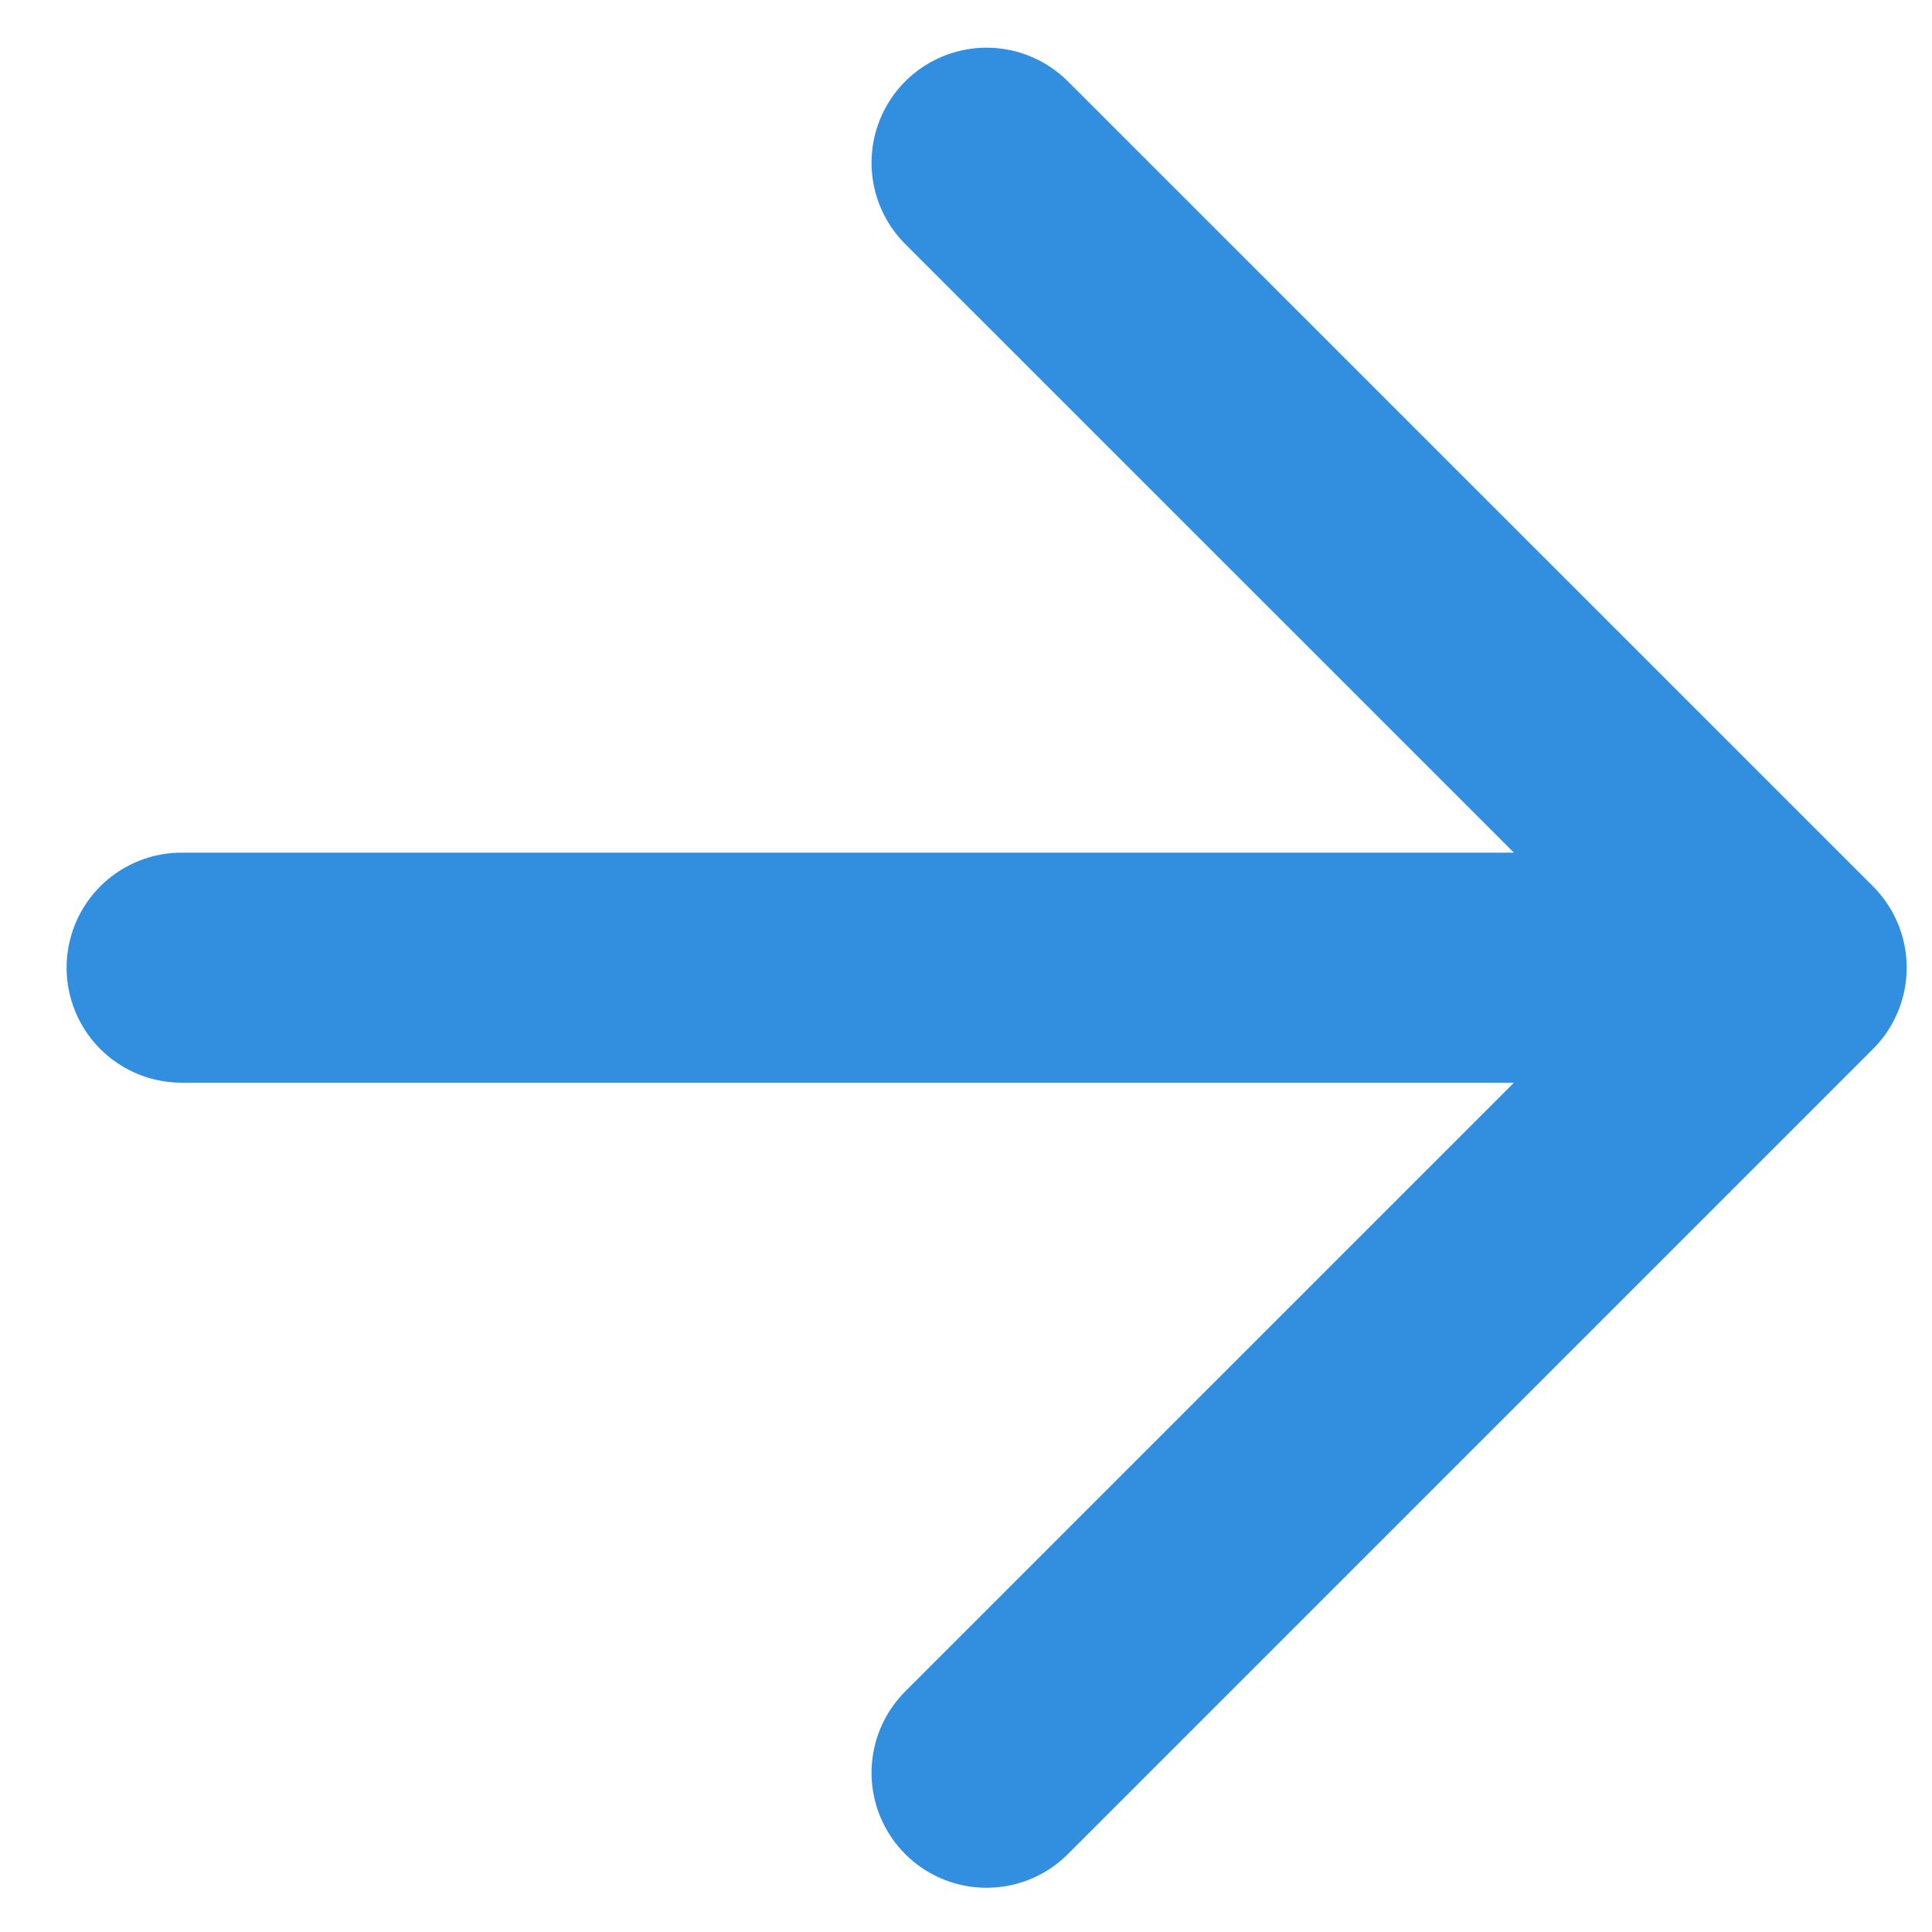
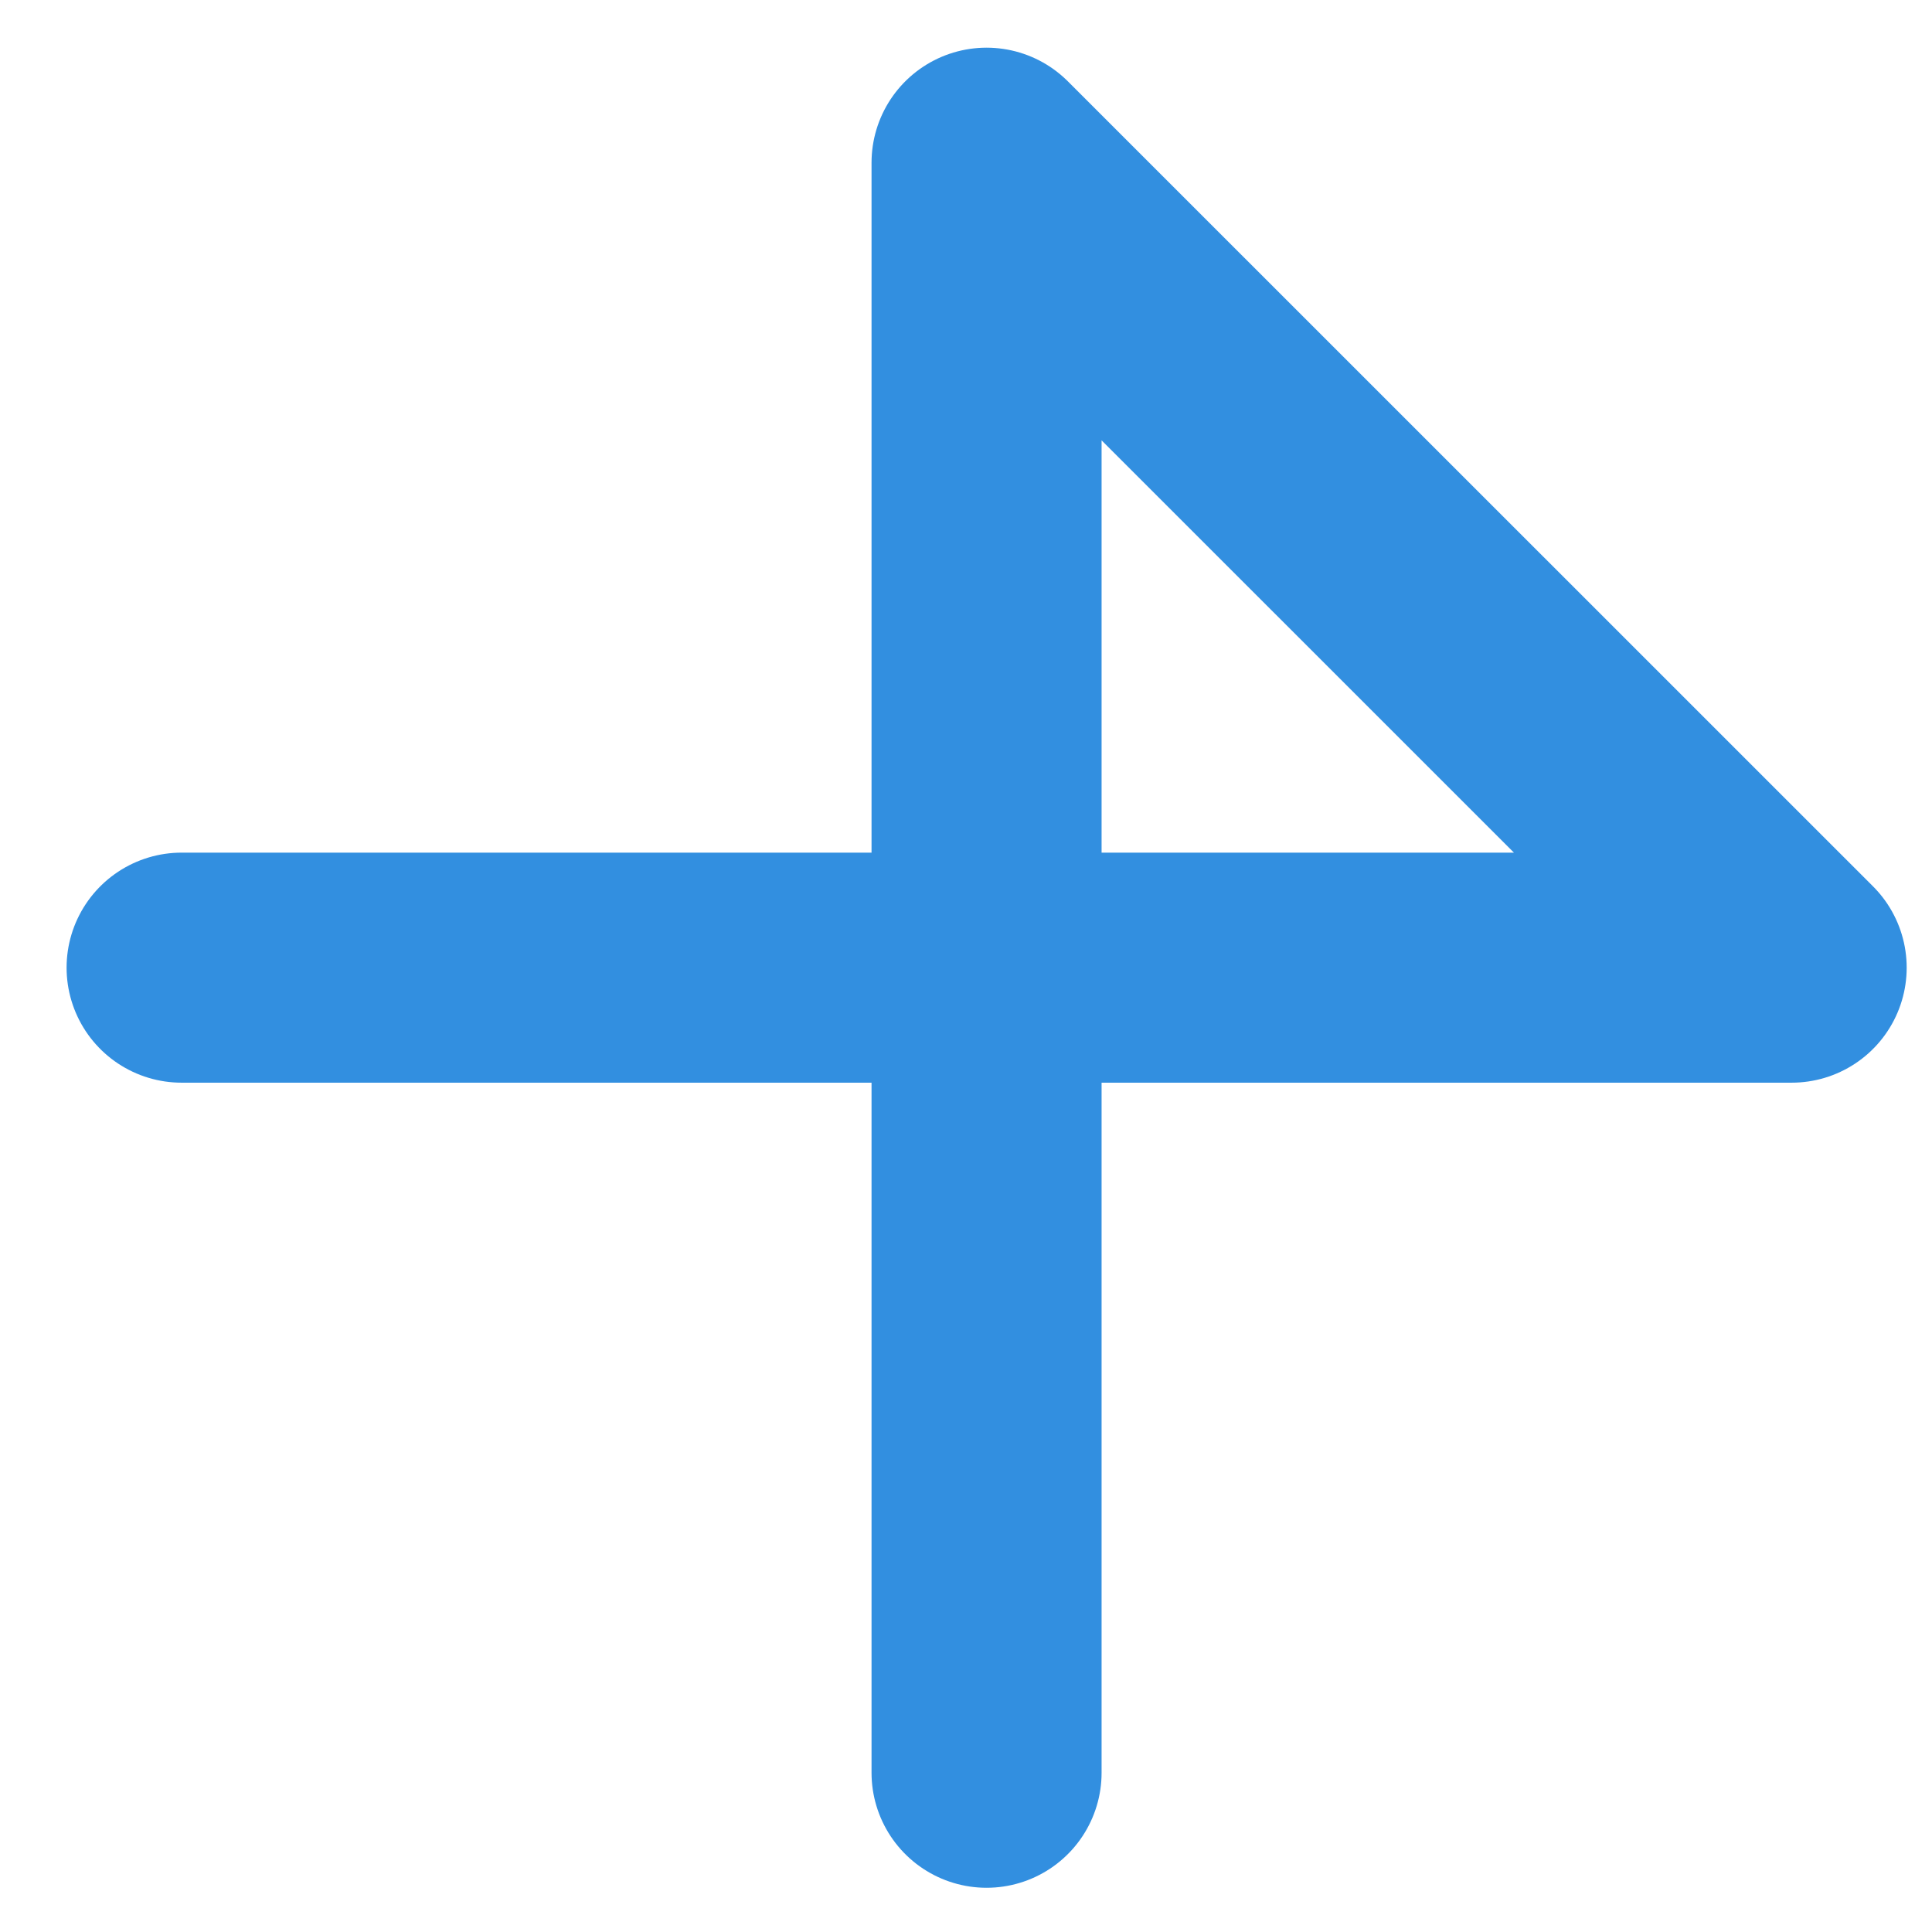
<svg xmlns="http://www.w3.org/2000/svg" width="14" height="14" viewBox="0 0 14 14" fill="none">
-   <path d="M1.316 7.012H12.983M12.983 7.012L7.149 1.179M12.983 7.012L7.149 12.846" stroke="#328FE0" stroke-width="1.667" stroke-linecap="round" stroke-linejoin="round" />
+   <path d="M1.316 7.012H12.983M12.983 7.012L7.149 1.179L7.149 12.846" stroke="#328FE0" stroke-width="1.667" stroke-linecap="round" stroke-linejoin="round" />
</svg>